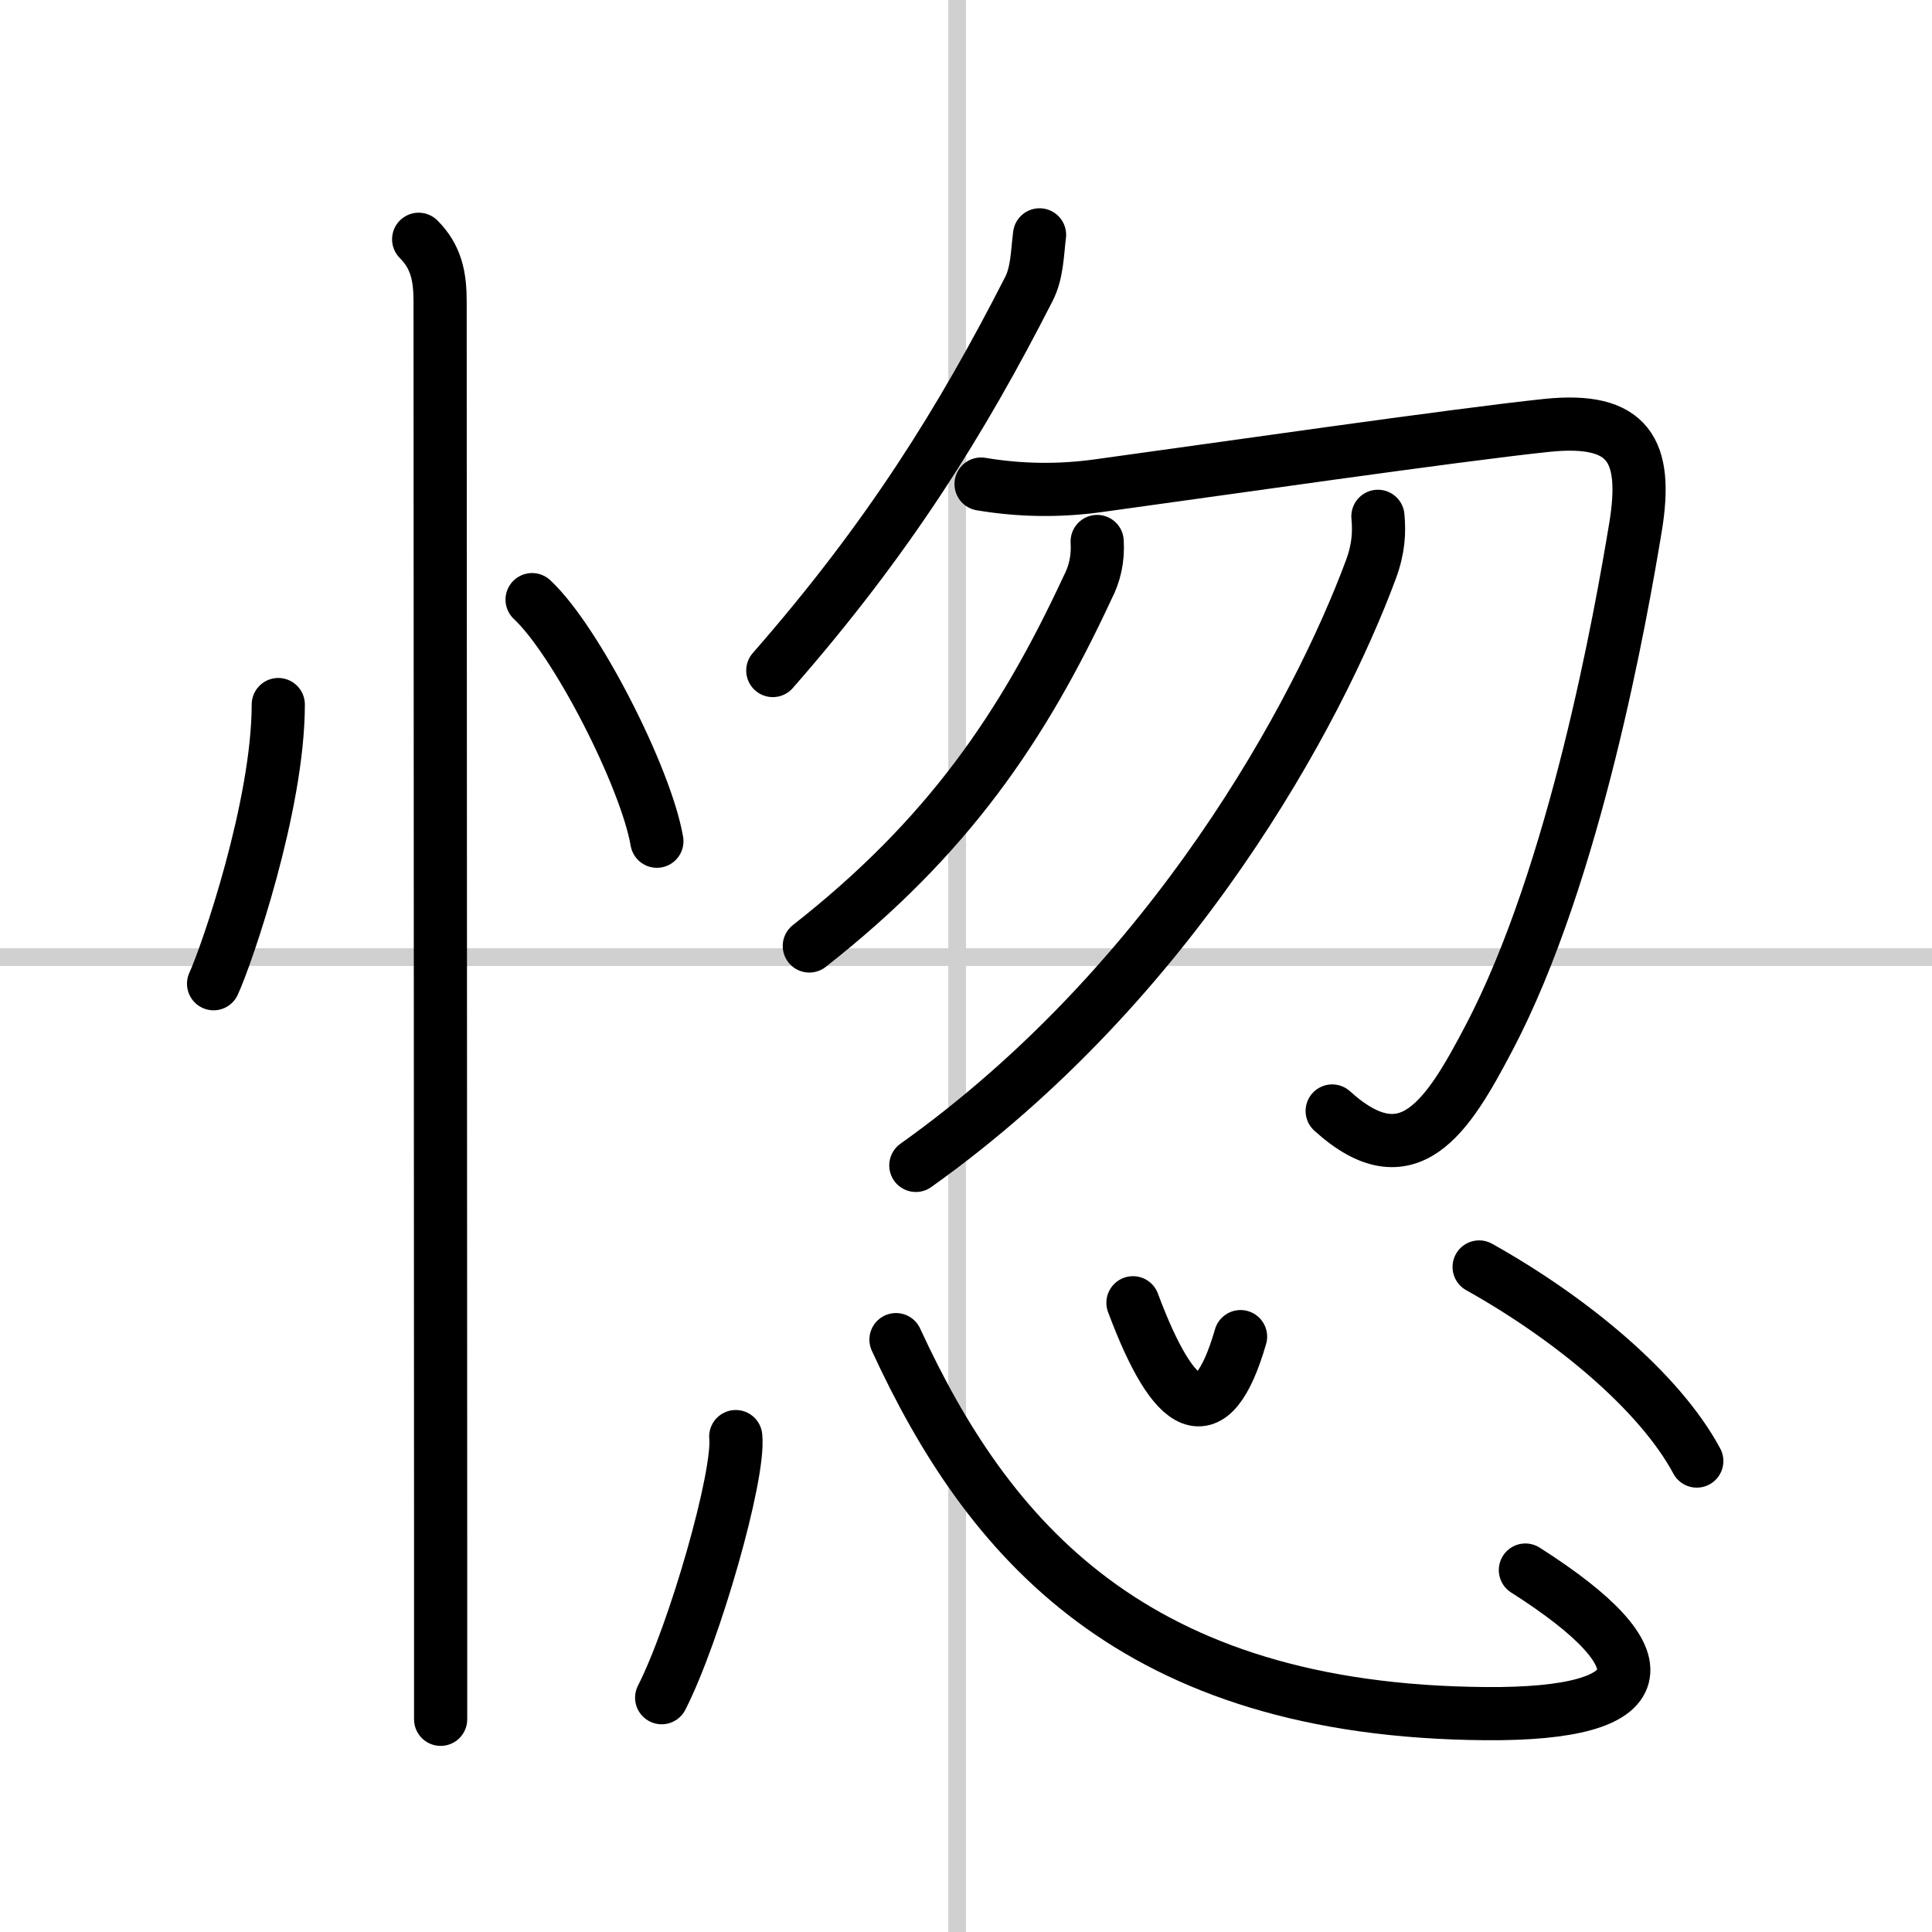
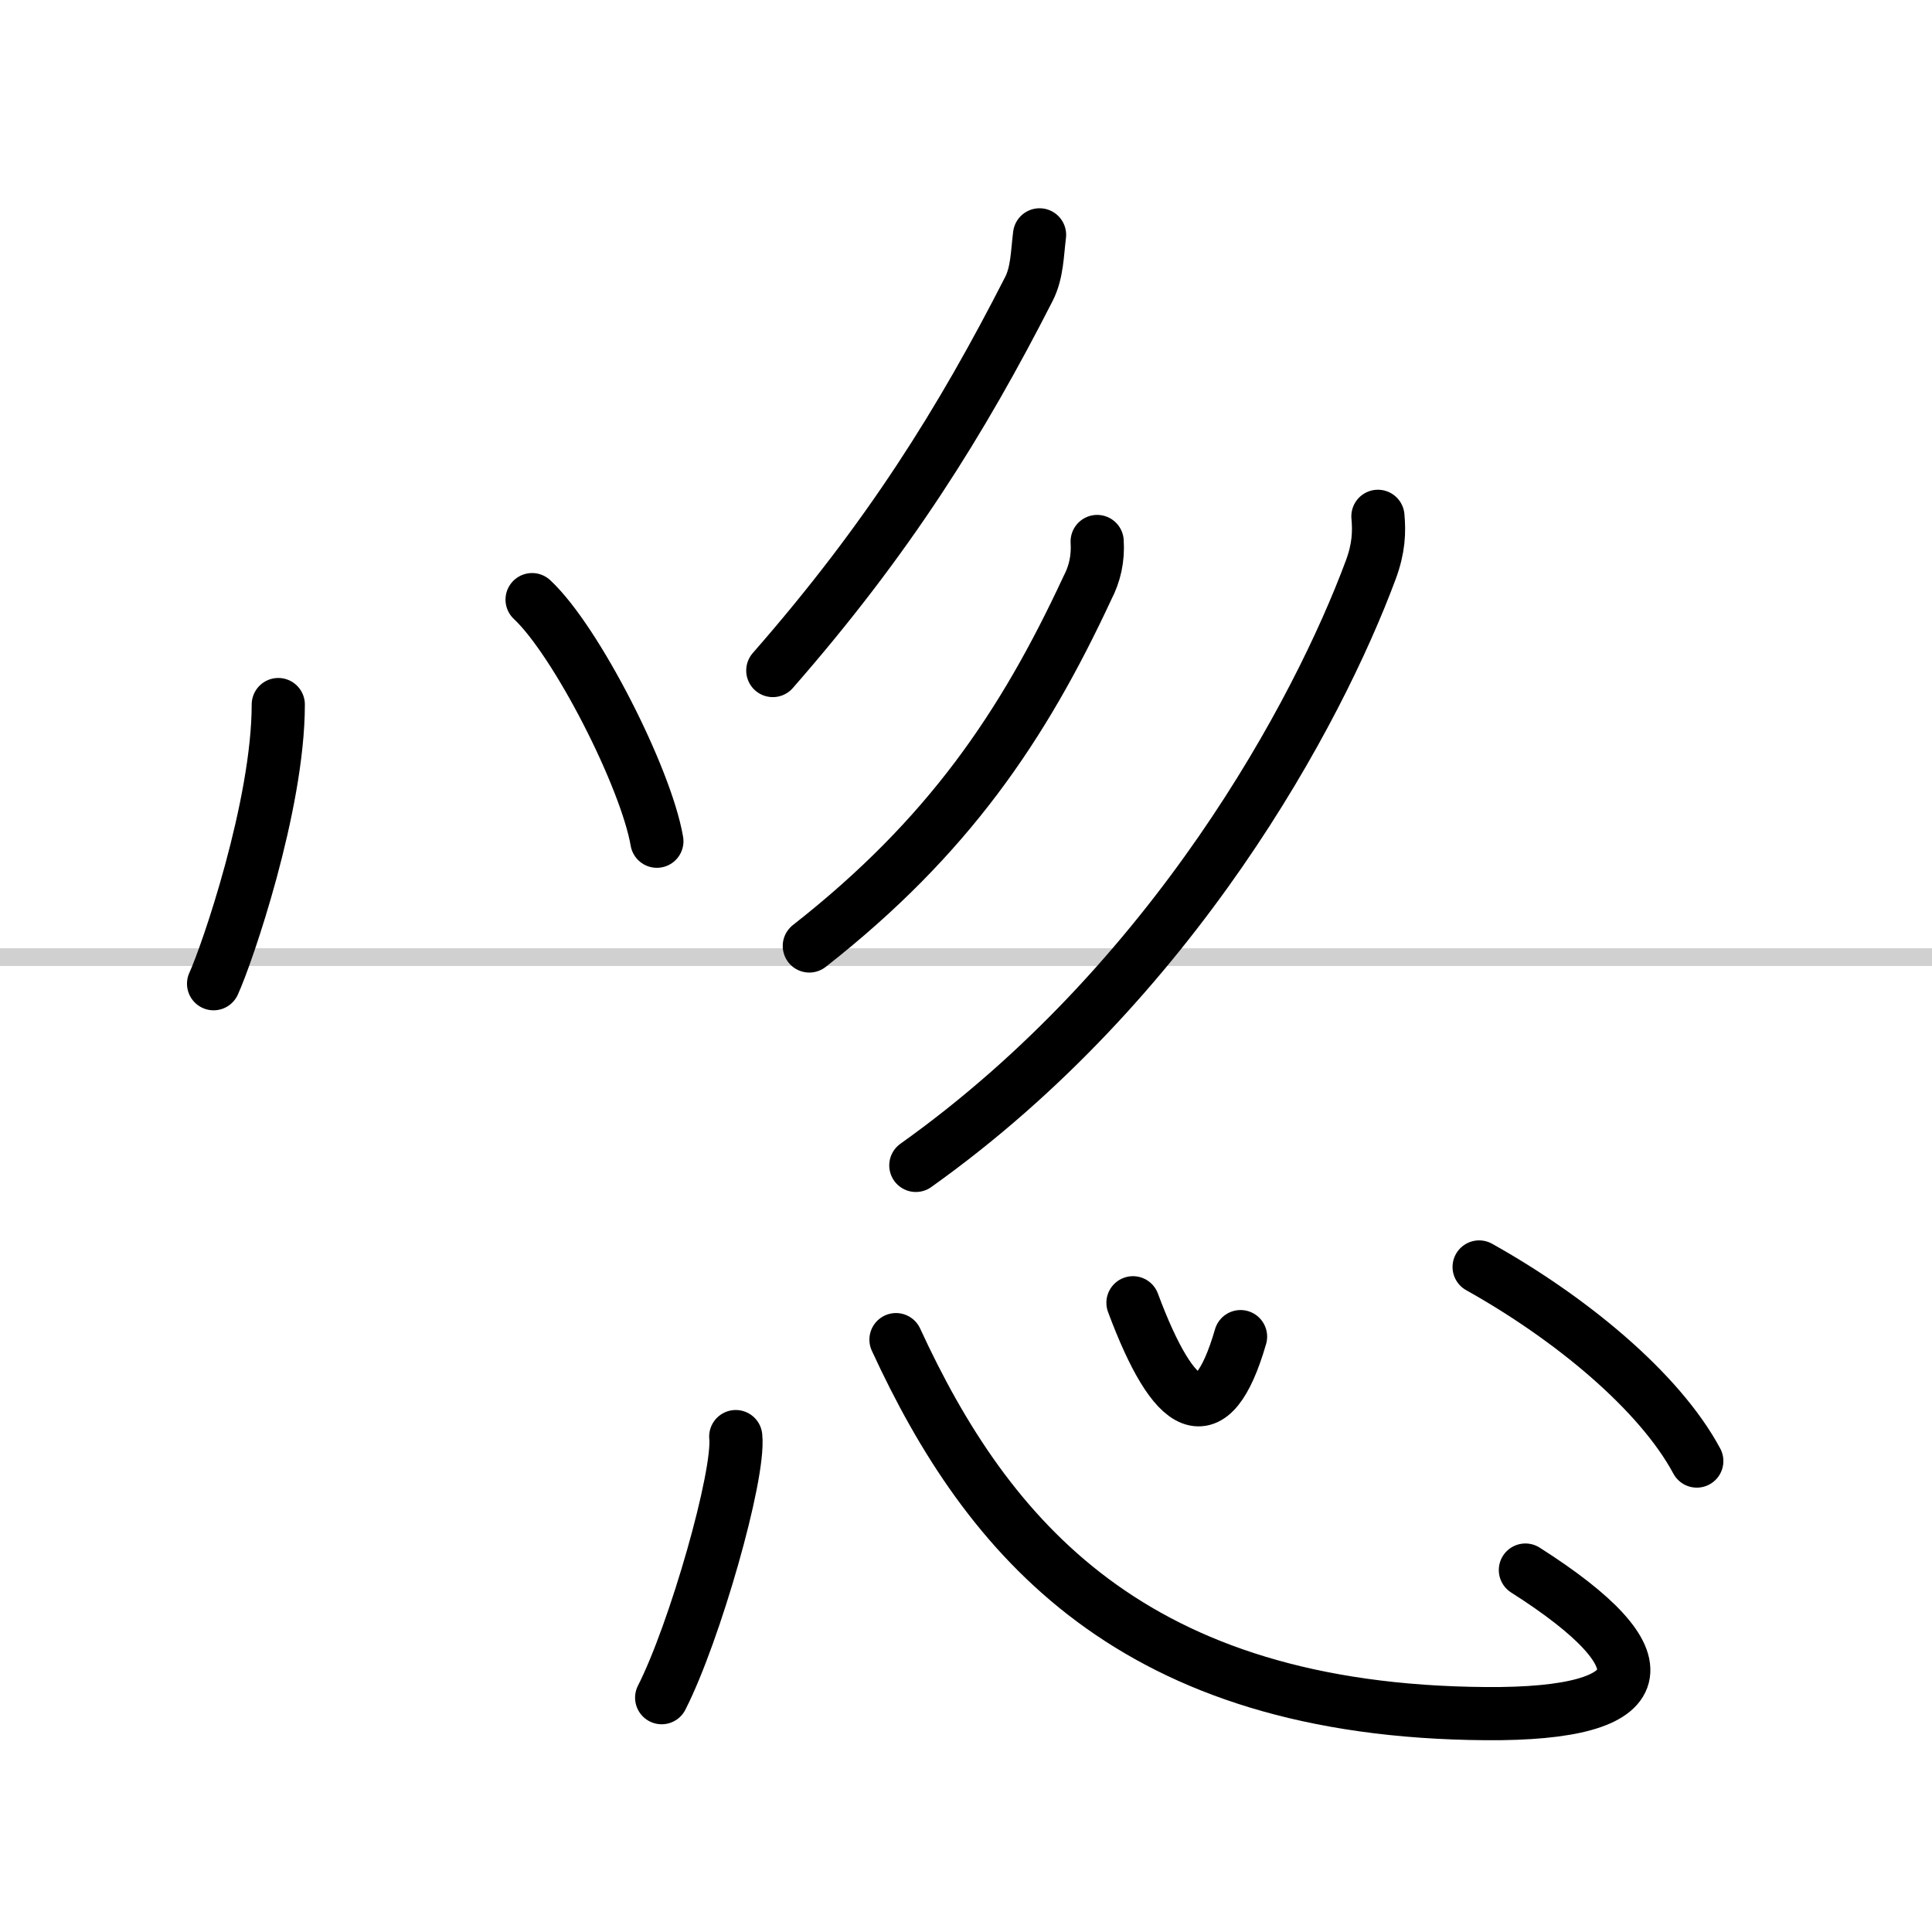
<svg xmlns="http://www.w3.org/2000/svg" width="400" height="400" viewBox="0 0 109 109">
  <rect x="0" y="0" width="109" height="109" fill="#808080" stroke="none" />
  <g fill="none" stroke="#000" stroke-linecap="round" stroke-linejoin="round" stroke-width="3">
    <rect width="100%" height="100%" fill="#fff" stroke="#fff" />
-     <line x1="54" x2="54" y2="109" stroke="#d0d0d0" stroke-width="1" />
    <line x2="109" y1="54" y2="54" stroke="#d0d0d0" stroke-width="1" />
    <path d="m15.7 39.75c0 5.7-2.9 14.12-3.65 15.75" />
    <path d="m30.02 33.83c2.49 2.32 6.42 10.03 7.04 13.63" />
-     <path d="m23.62 13.5c1 1 1.21 2.12 1.21 3.5 0 0.83 0.02 48.19 0.03 69.88v10.12" />
    <path d="m58.65 13.25c-0.13 1.03-0.13 2.13-0.6 3.05-3.8 7.45-7.92 14.07-14.45 21.53" />
-     <path d="m55.35 27.31c2.21 0.37 4.42 0.4 6.64 0.09 6.35-0.87 20.12-2.86 25.27-3.4 4.64-0.48 5.73 1.4 5.01 5.76-0.8 4.83-3.38 19.52-8.27 28.81-2.32 4.42-4.54 8.01-8.84 4.11" />
    <path d="m61.9 30.55c0.06 0.95-0.13 1.82-0.55 2.62-3.63 7.81-7.87 14.07-15.69 20.2" />
    <path d="m77.74 29.13c0.08 0.88 0.05 1.8-0.4 3.01-2.96 7.98-11.09 23.23-25.67 33.61" />
    <path d="m41.51 81.05c0.23 2.18-2.32 11.08-4.18 14.73" />
    <path d="m50.55 75.58c5.17 11.22 13.35 20.96 33.29 21.1 9.62 0.07 10.25-2.99 2.22-8.1" />
    <path d="m63.92 73.5c2.33 6.25 4.45 7.5 6.07 1.91" />
    <path d="m83.45 71.48c5.17 2.89 10.17 7.02 12.28 10.95" />
  </g>
</svg>